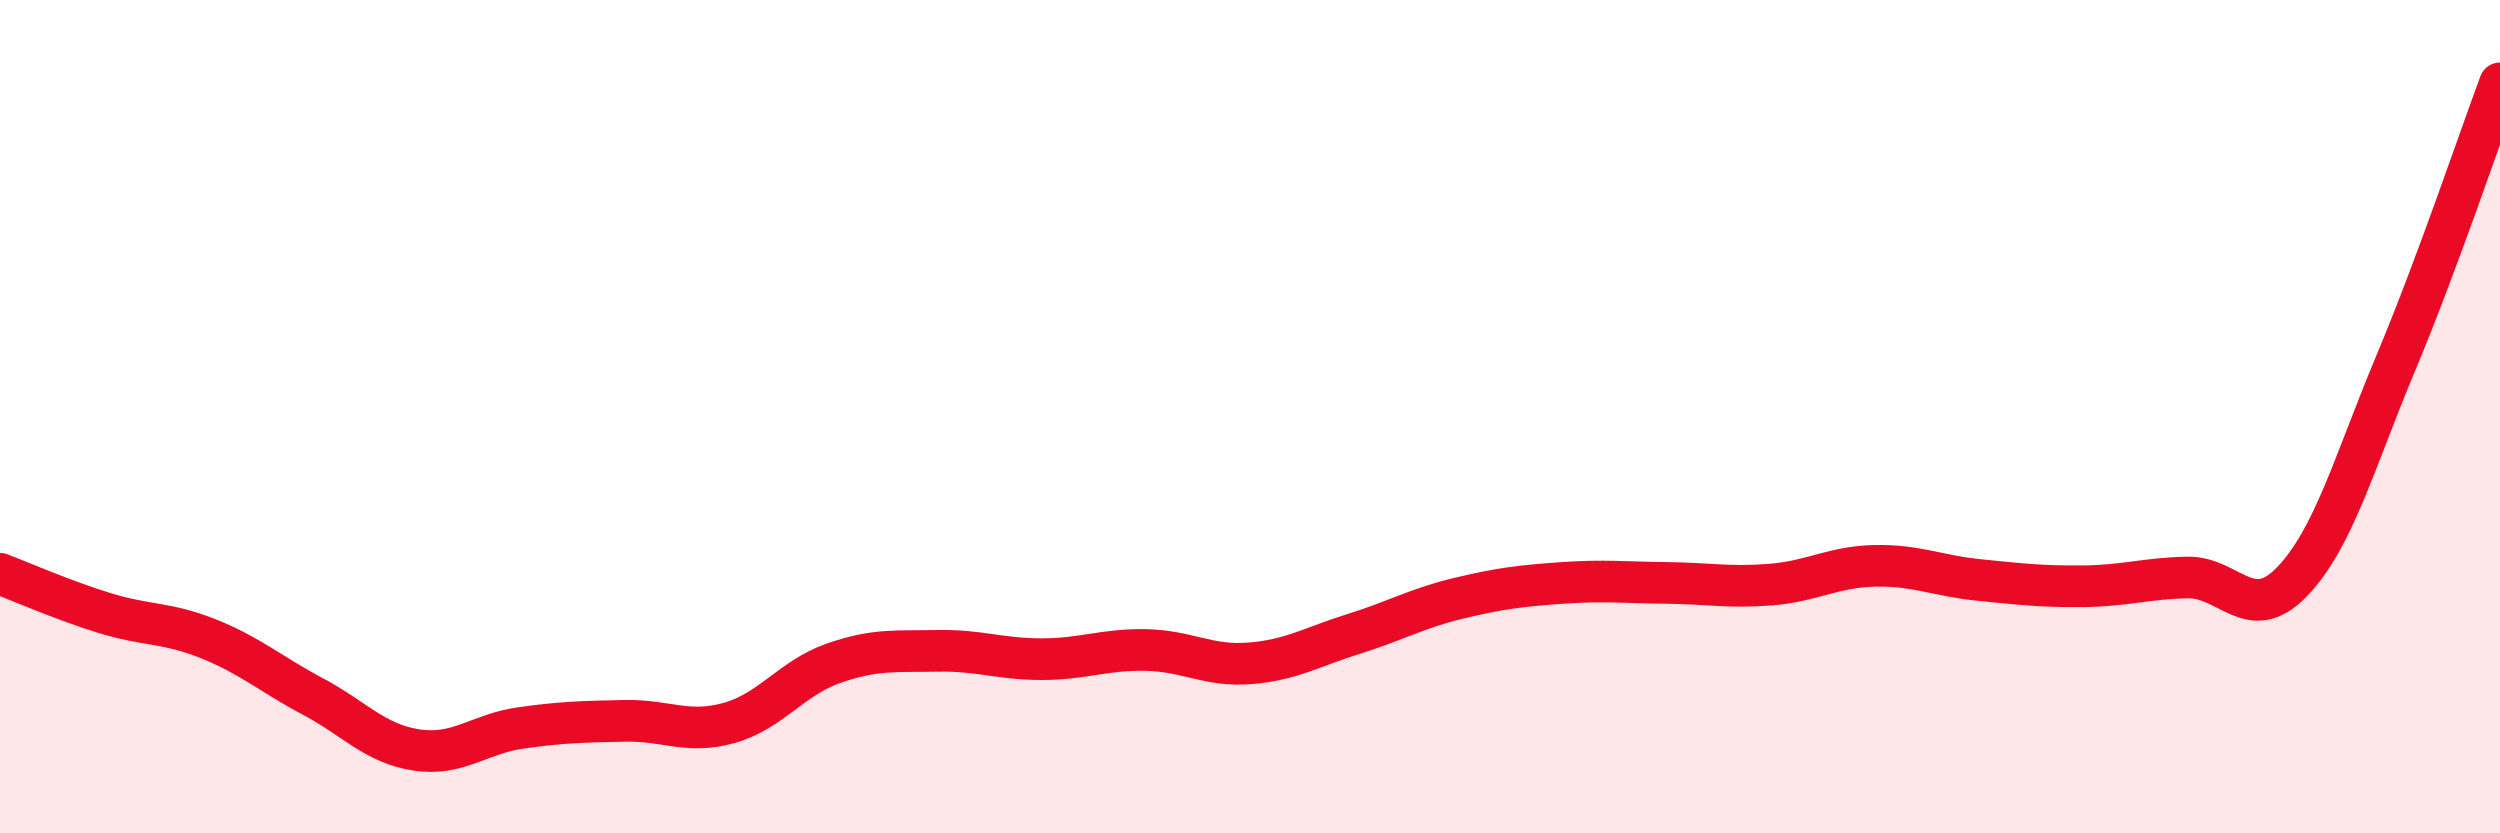
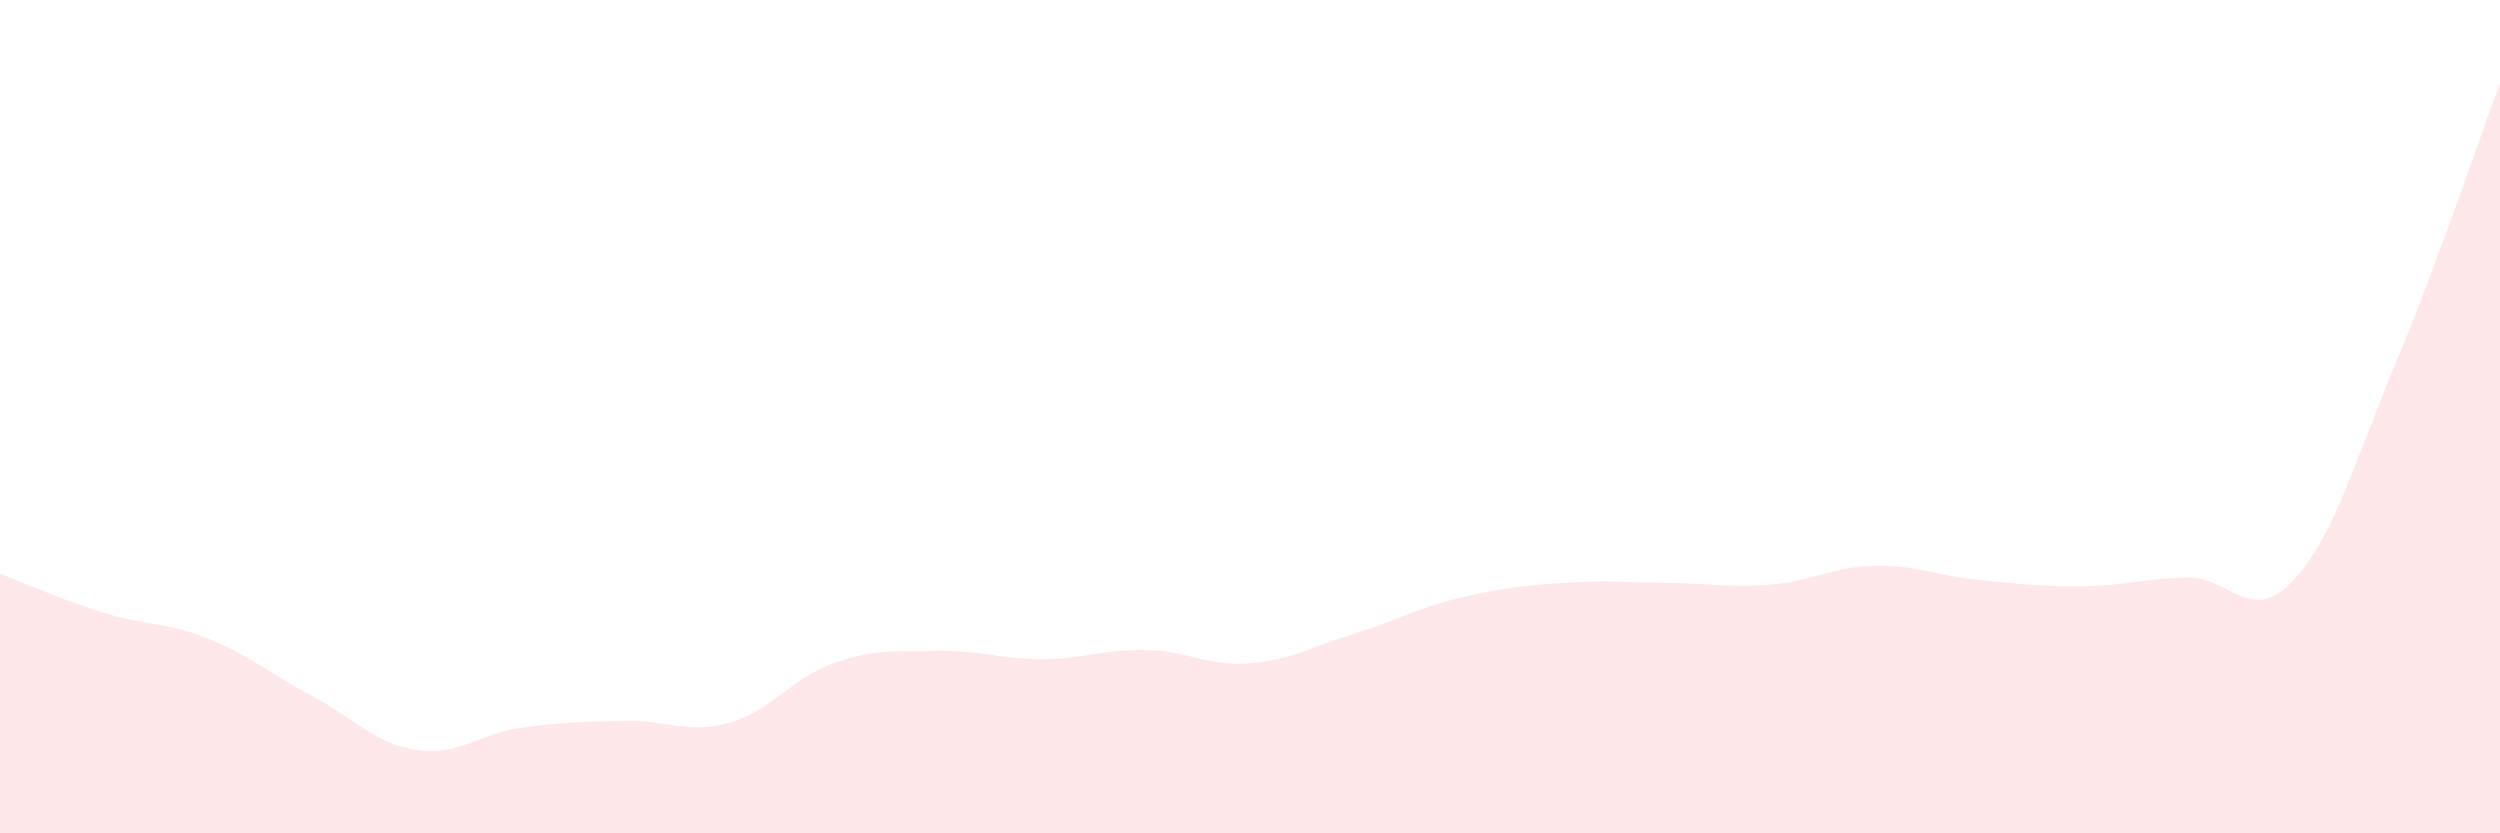
<svg xmlns="http://www.w3.org/2000/svg" width="60" height="20" viewBox="0 0 60 20">
  <path d="M 0,13.77 C 0.5,13.96 1.5,14.4 2.5,14.71 C 3.5,15.02 4,14.93 5,15.33 C 6,15.73 6.5,16.18 7.5,16.71 C 8.5,17.24 9,17.85 10,18 C 11,18.15 11.5,17.61 12.5,17.47 C 13.5,17.33 14,17.32 15,17.3 C 16,17.28 16.5,17.63 17.5,17.35 C 18.5,17.07 19,16.27 20,15.92 C 21,15.57 21.5,15.64 22.5,15.62 C 23.5,15.6 24,15.82 25,15.82 C 26,15.82 26.5,15.58 27.5,15.6 C 28.5,15.62 29,16 30,15.92 C 31,15.84 31.5,15.52 32.5,15.21 C 33.5,14.9 34,14.6 35,14.36 C 36,14.12 36.5,14.06 37.5,13.99 C 38.5,13.92 39,13.98 40,13.99 C 41,14 41.5,14.11 42.5,14.03 C 43.5,13.95 44,13.6 45,13.58 C 46,13.56 46.5,13.82 47.5,13.92 C 48.5,14.02 49,14.08 50,14.07 C 51,14.06 51.5,13.88 52.5,13.86 C 53.5,13.84 54,15 55,13.97 C 56,12.94 56.5,11.1 57.5,8.71 C 58.5,6.32 59.5,3.34 60,2L60 20L0 20Z" fill="#EB0A25" opacity="0.1" stroke-linecap="round" stroke-linejoin="round" />
-   <path d="M 0,13.77 C 0.5,13.96 1.5,14.4 2.5,14.71 C 3.5,15.02 4,14.93 5,15.33 C 6,15.73 6.5,16.18 7.5,16.71 C 8.5,17.24 9,17.85 10,18 C 11,18.15 11.5,17.61 12.5,17.47 C 13.5,17.33 14,17.32 15,17.3 C 16,17.28 16.5,17.63 17.5,17.35 C 18.5,17.07 19,16.27 20,15.92 C 21,15.57 21.5,15.64 22.5,15.62 C 23.5,15.6 24,15.82 25,15.82 C 26,15.82 26.5,15.58 27.5,15.6 C 28.5,15.62 29,16 30,15.92 C 31,15.84 31.5,15.52 32.5,15.21 C 33.5,14.9 34,14.6 35,14.36 C 36,14.12 36.5,14.06 37.5,13.99 C 38.5,13.92 39,13.98 40,13.99 C 41,14 41.5,14.11 42.5,14.03 C 43.5,13.95 44,13.6 45,13.58 C 46,13.56 46.5,13.82 47.5,13.92 C 48.5,14.02 49,14.08 50,14.07 C 51,14.06 51.5,13.88 52.5,13.86 C 53.5,13.84 54,15 55,13.97 C 56,12.94 56.5,11.1 57.5,8.71 C 58.5,6.32 59.5,3.34 60,2" stroke="#EB0A25" stroke-width="1" fill="none" stroke-linecap="round" stroke-linejoin="round" />
</svg>